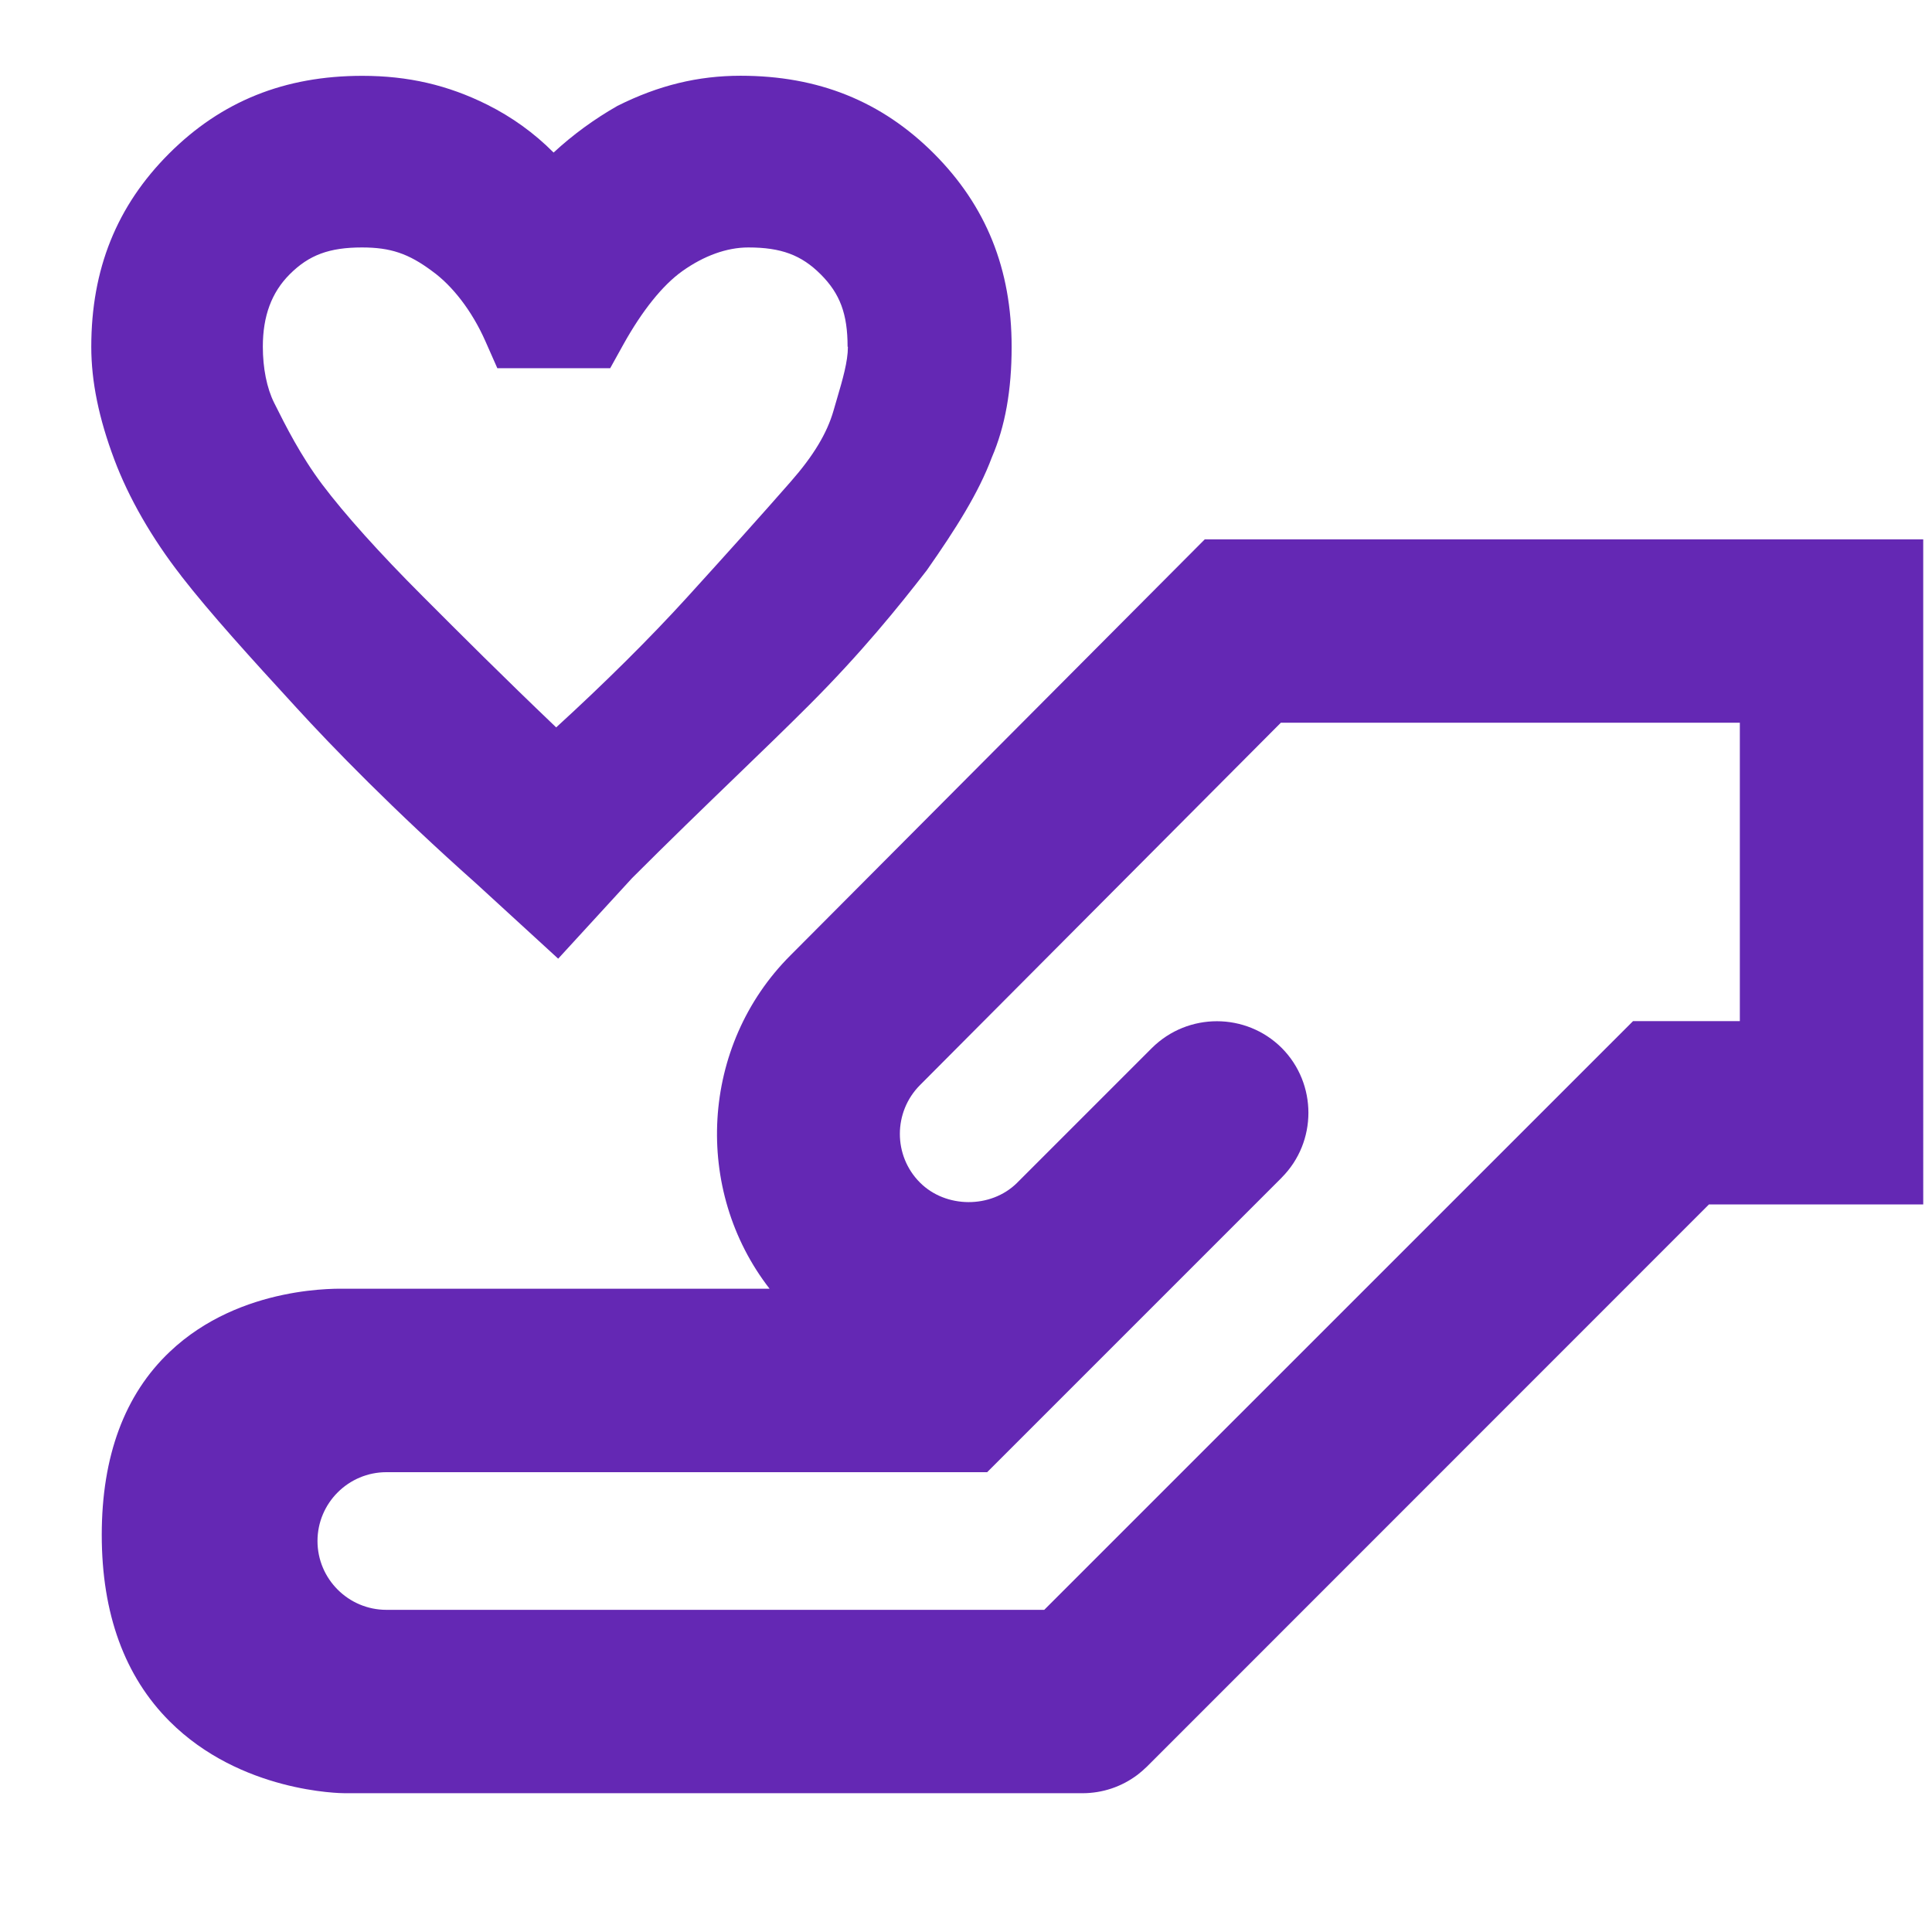
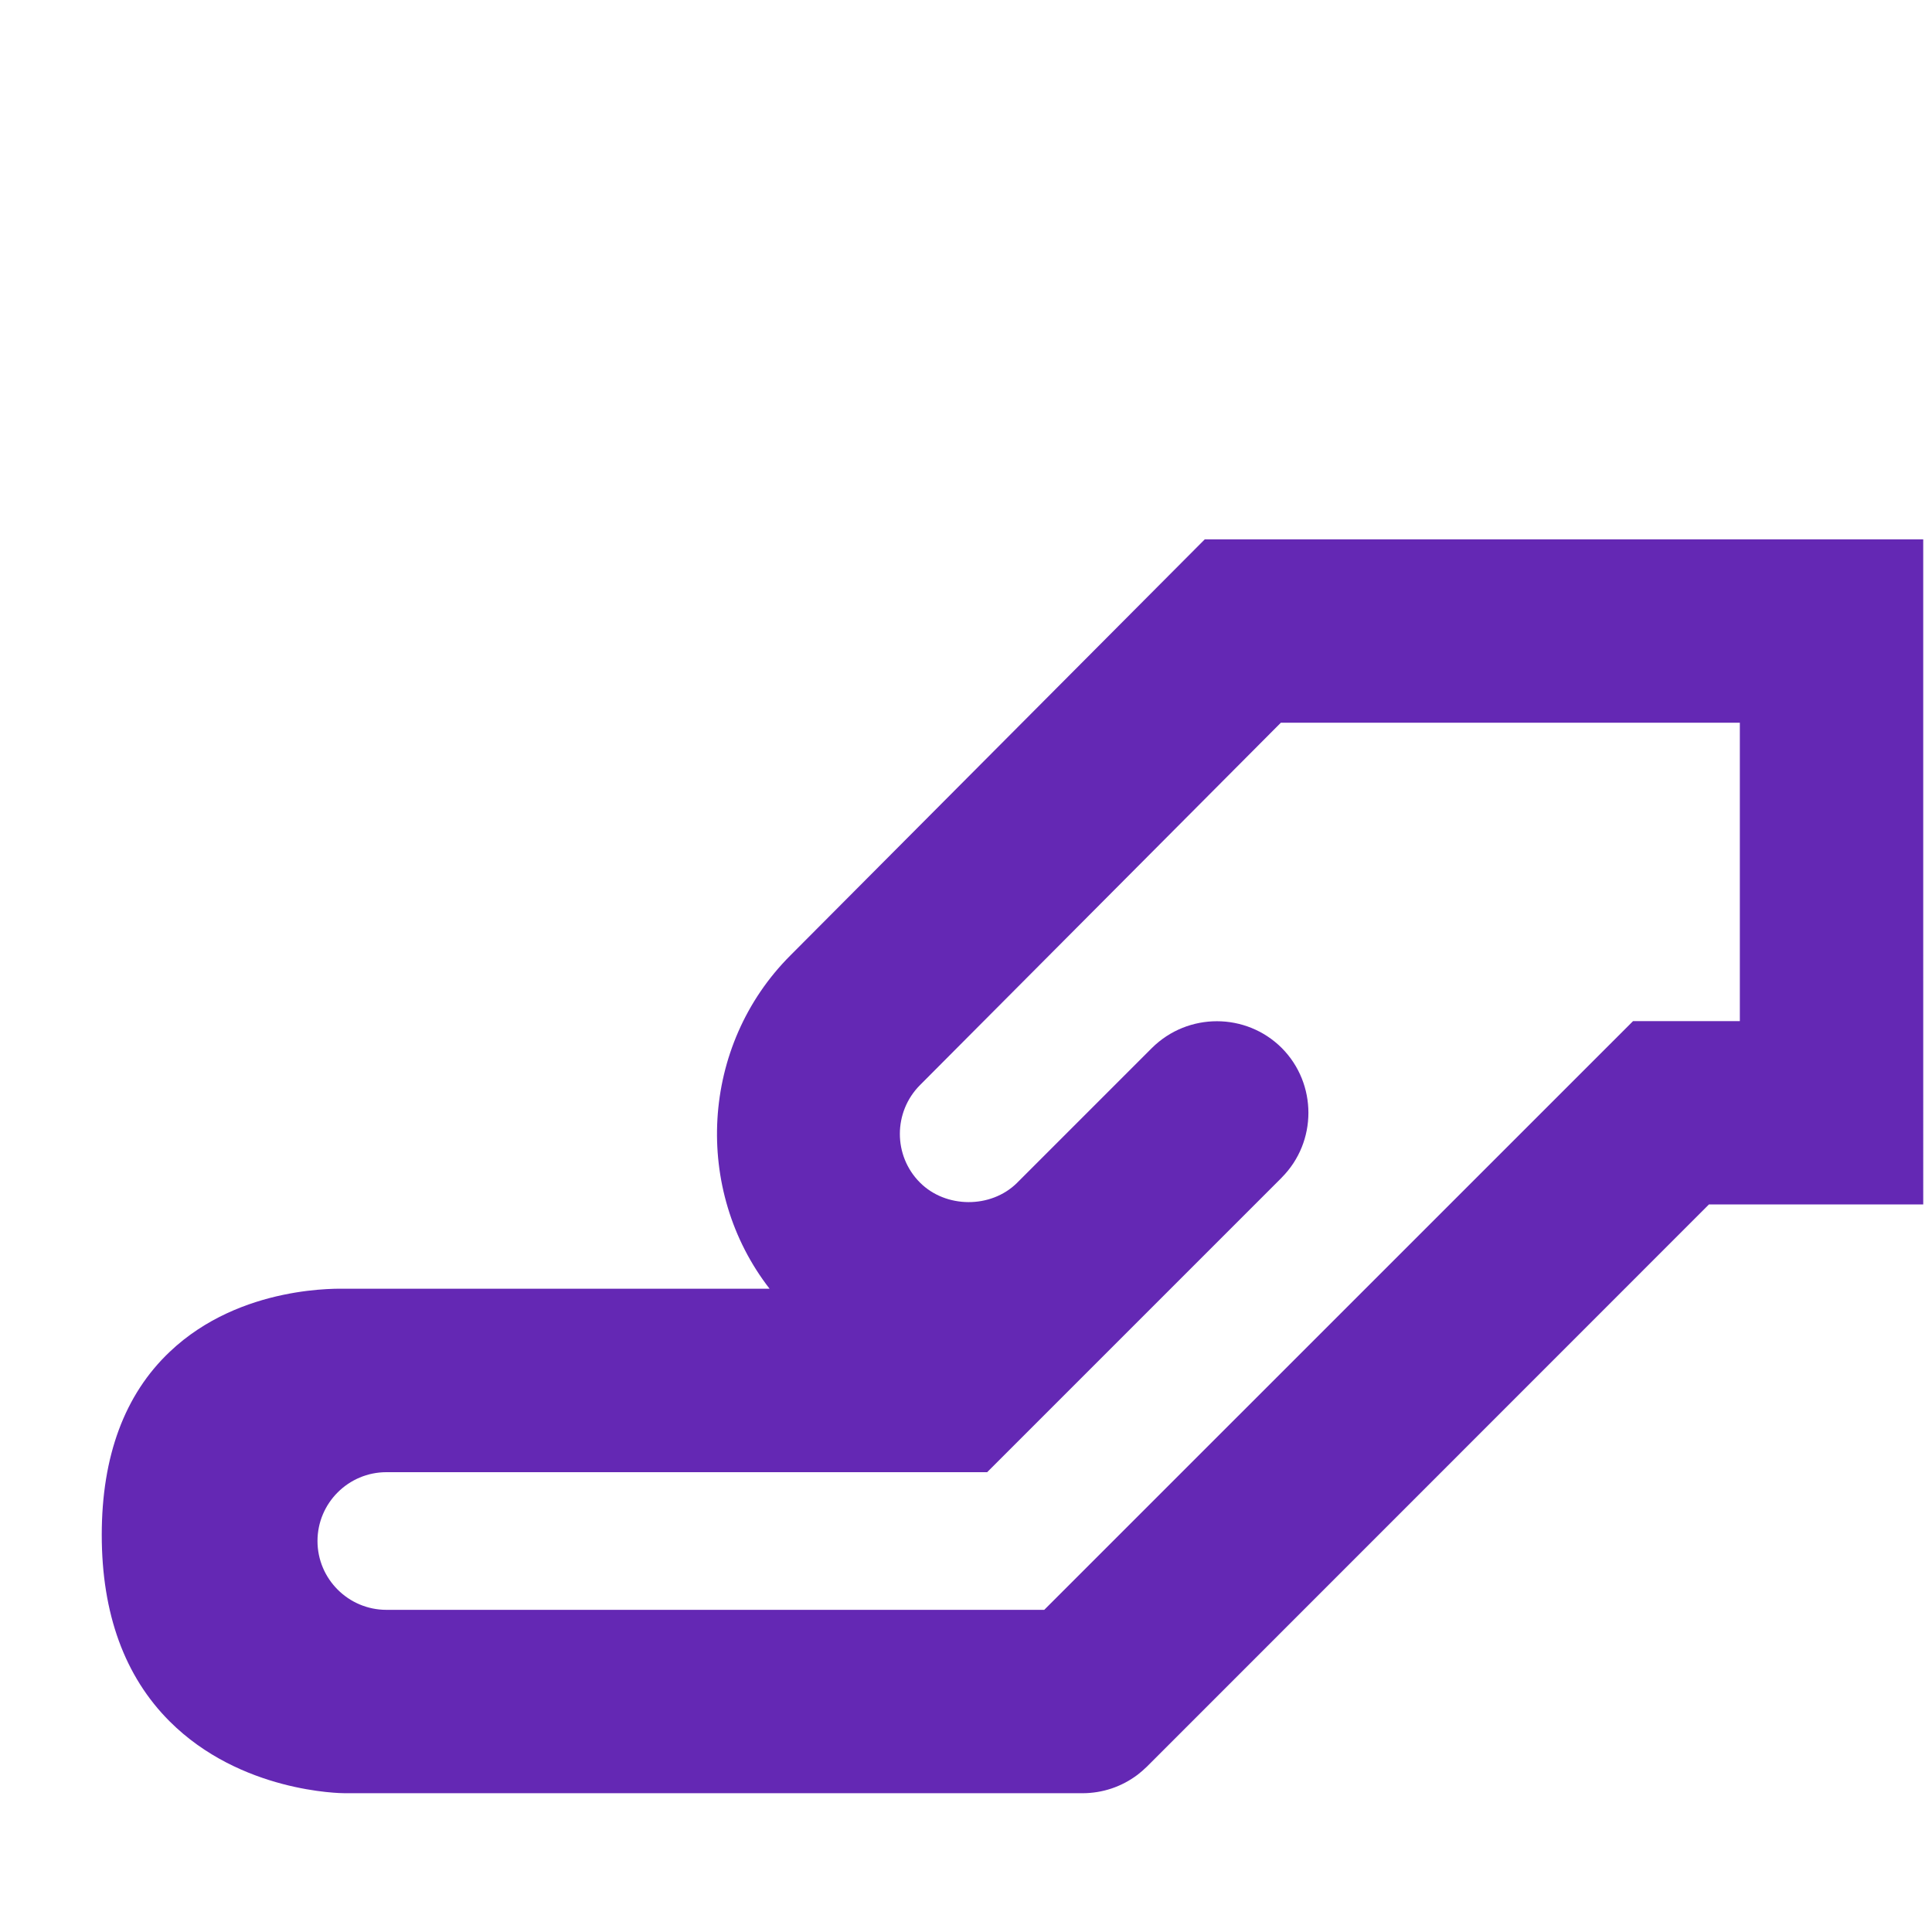
<svg xmlns="http://www.w3.org/2000/svg" id="Ebene_1" version="1.1" viewBox="0 0 24 24">
  <defs>
    <style>
      .st0 {
        fill: #6428b4;
      }
    </style>
  </defs>
  <path class="st0" d="M14.966,6.7l-5.148,5.169c-1.119,1.119-1.21,2.914-.258,4.14h-5.265c-.051.002-1.299-.059-2.186.783-.561.531-.845,1.297-.845,2.275s.284,1.758.844,2.317c.881.88,2.12.892,2.179.892h9.157c.252,0,.489-.08.688-.23.04-.031.079-.065.118-.103l6.979-6.981h2.662V6.7h-8.926ZM15.922,14.628c.442-.443.442-1.166,0-1.61-.444-.442-1.165-.443-1.612,0l-1.678,1.678c-.324.319-.884.315-1.204-.006-.333-.333-.333-.877.002-1.212l4.481-4.5h5.702v3.707h-1.327l-7.314,7.313H4.8c-.472,0-.856-.384-.856-.855s.384-.855.856-.855h7.463l3.659-3.659Z" />
-   <path class="st0" d="M2.252,7.156c.358.461.859,1.013,1.43,1.635.447.489,1.2,1.265,2.234,2.185l1.018.933.917-1c.461-.461.892-.878,1.286-1.258.333-.321.639-.617.914-.892.646-.646,1.113-1.223,1.463-1.676.364-.52.643-.962.807-1.401.166-.386.246-.835.246-1.374,0-.965-.316-1.75-.966-2.401-.65-.65-1.436-.966-2.401-.966-.527,0-1.019.118-1.531.375-.289.165-.554.359-.792.579-.243-.244-.516-.44-.823-.594-.491-.245-.985-.359-1.553-.359-.966,0-1.751.316-2.401.966-.65.65-.966,1.436-.966,2.401,0,.43.094.888.286,1.399.179.477.467.979.833,1.448ZM10.533,4.308c0,.181-.064.403-.14.66l-.039.134c-.08.279-.249.56-.532.882-.348.398-.795.895-1.292,1.442-.455.5-1.02,1.061-1.621,1.61-.664-.634-1.197-1.167-1.659-1.63-.536-.536-.967-1.016-1.248-1.389-.269-.359-.451-.722-.597-1.014-.09-.181-.14-.428-.14-.697,0-.38.109-.674.334-.899.24-.24.492-.333.898-.333.353,0,.578.075.871.294.256.184.498.5.661.869l.149.337h1.402l.162-.292c.235-.423.489-.739.734-.914.27-.192.553-.294.82-.294.407,0,.659.094.899.334s.334.492.334.899Z" />
</svg>